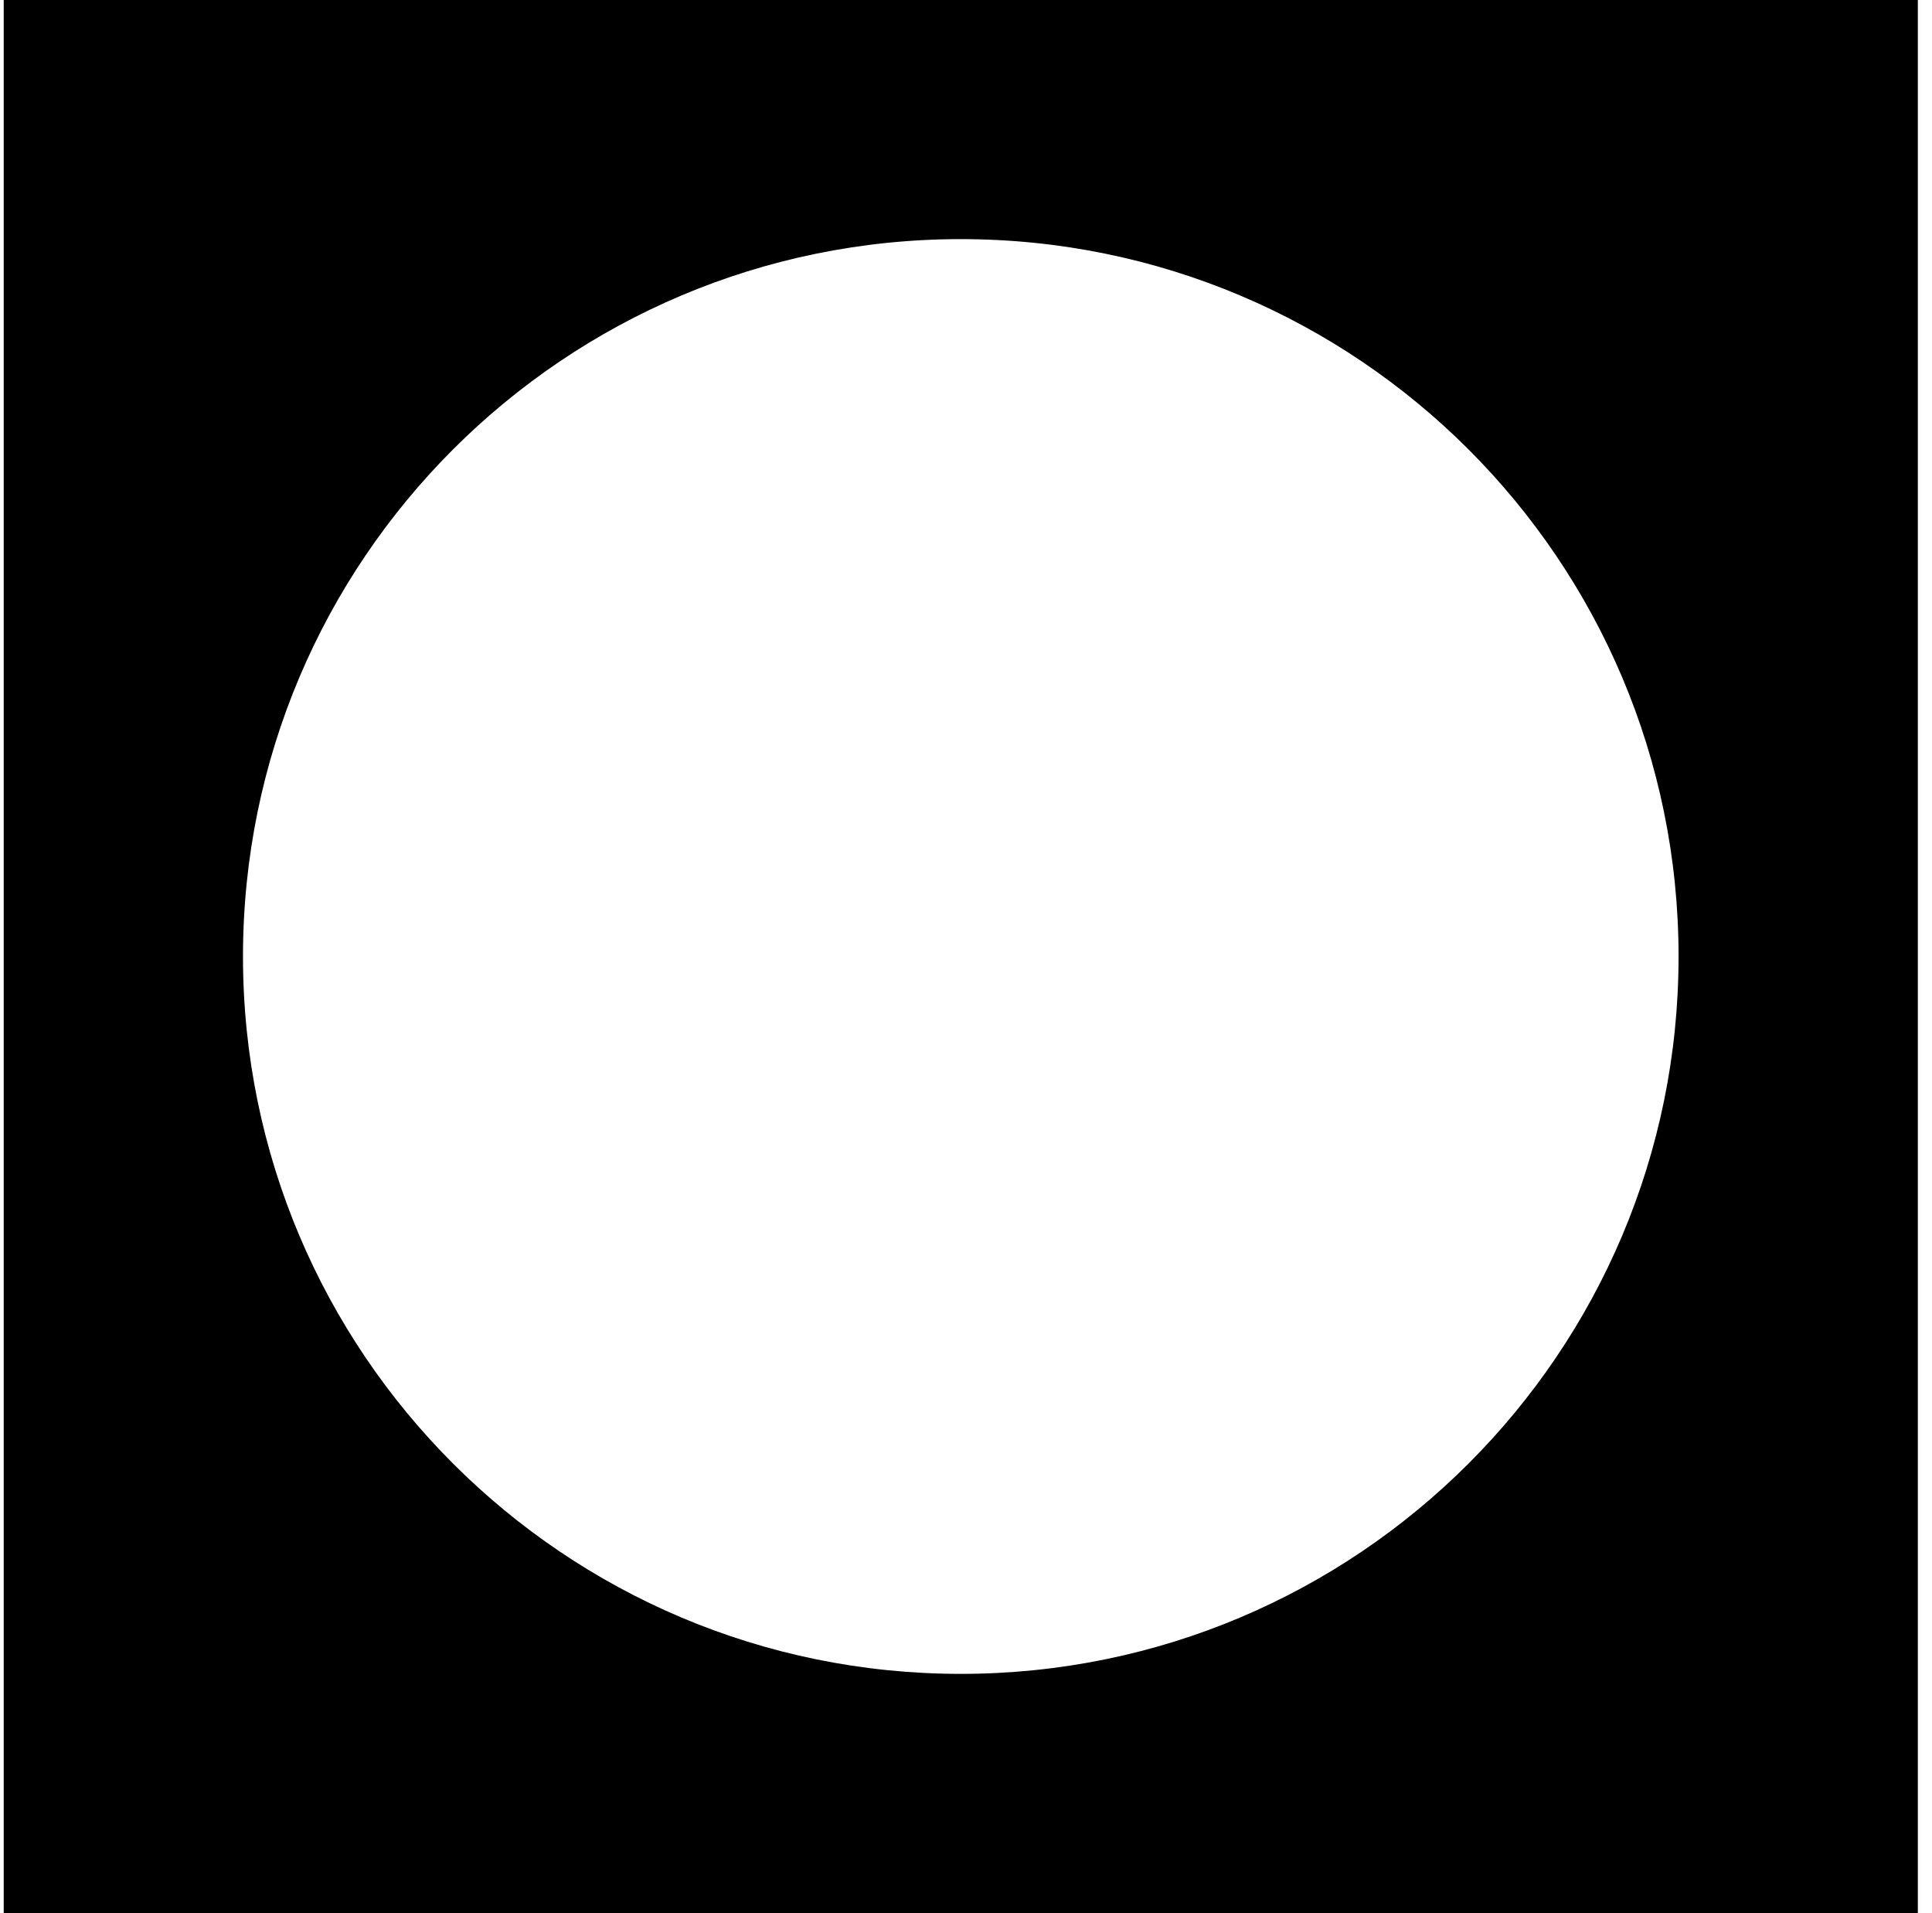
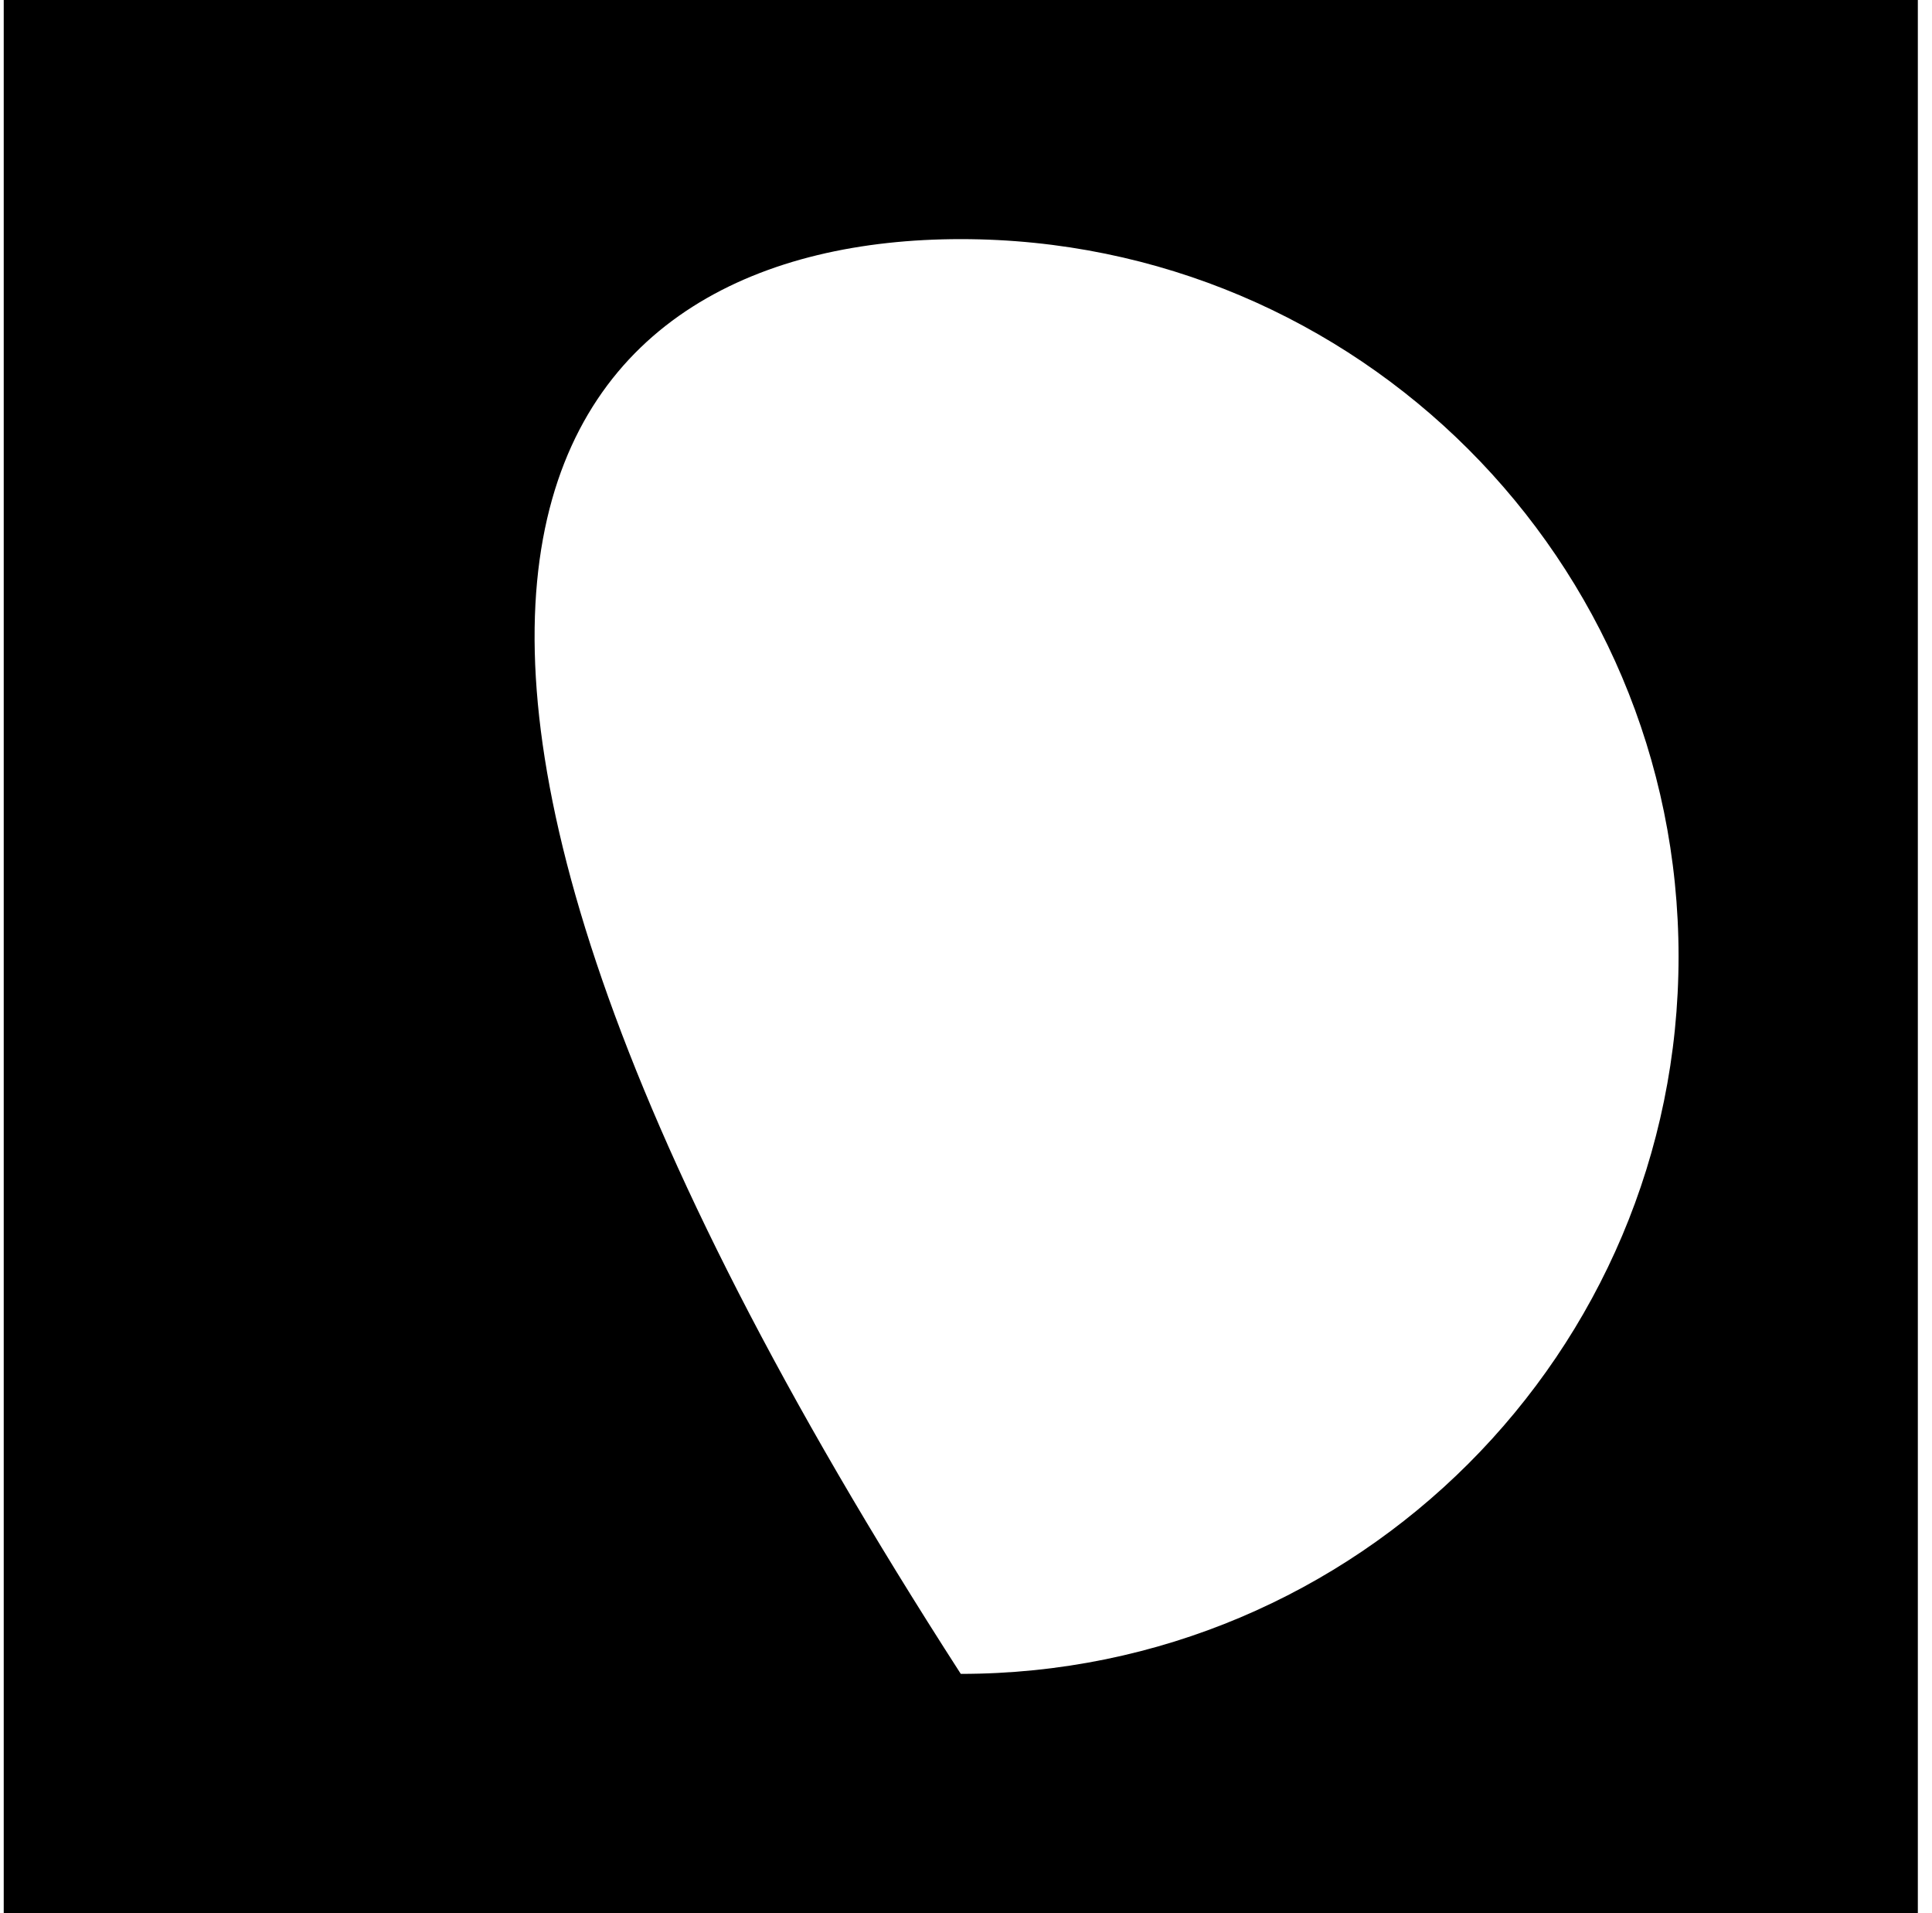
<svg xmlns="http://www.w3.org/2000/svg" width="100" height="99" viewBox="0 0 100 99" fill="none">
-   <path fill-rule="evenodd" clip-rule="evenodd" d="M0.193 0H99.267V99H0.193V0ZM86.882 49.5C86.882 70.004 70.249 86.625 49.73 86.625C29.211 86.625 12.577 70.004 12.577 49.5C12.577 28.996 29.211 12.375 49.73 12.375C70.249 12.375 86.882 28.996 86.882 49.5Z" fill="black" />
+   <path fill-rule="evenodd" clip-rule="evenodd" d="M0.193 0H99.267V99H0.193V0ZM86.882 49.5C86.882 70.004 70.249 86.625 49.73 86.625C12.577 28.996 29.211 12.375 49.73 12.375C70.249 12.375 86.882 28.996 86.882 49.5Z" fill="black" />
</svg>